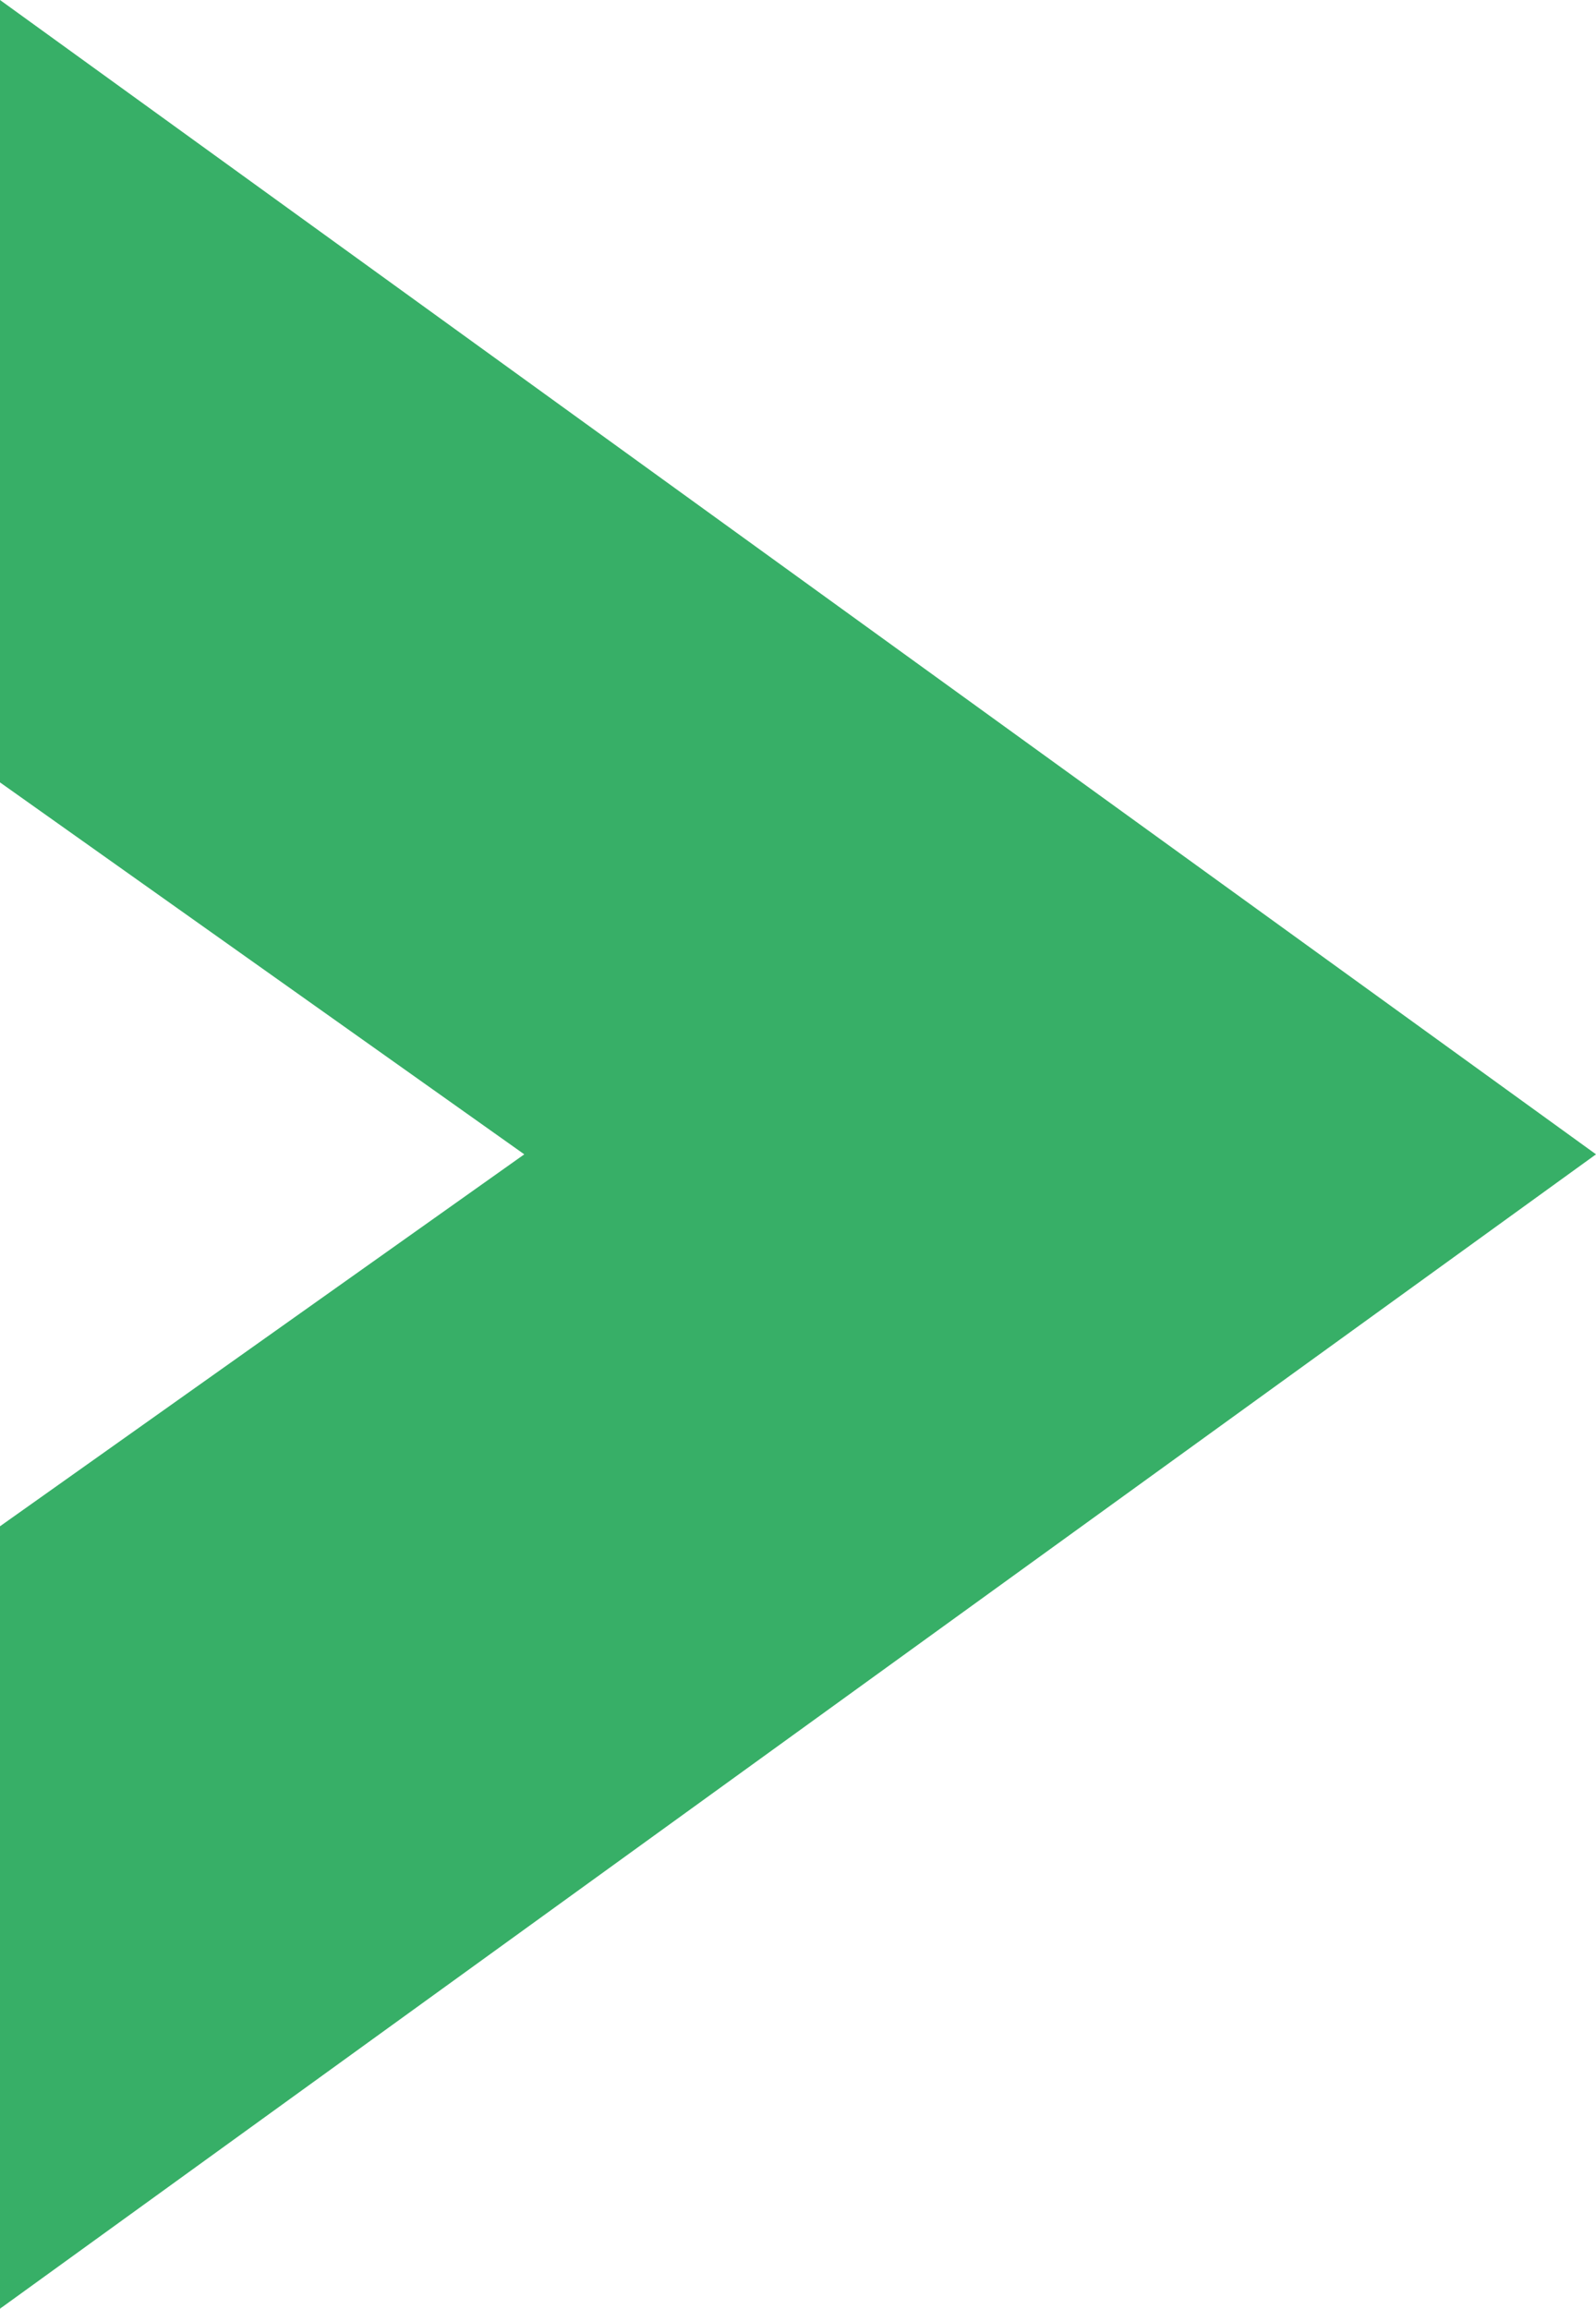
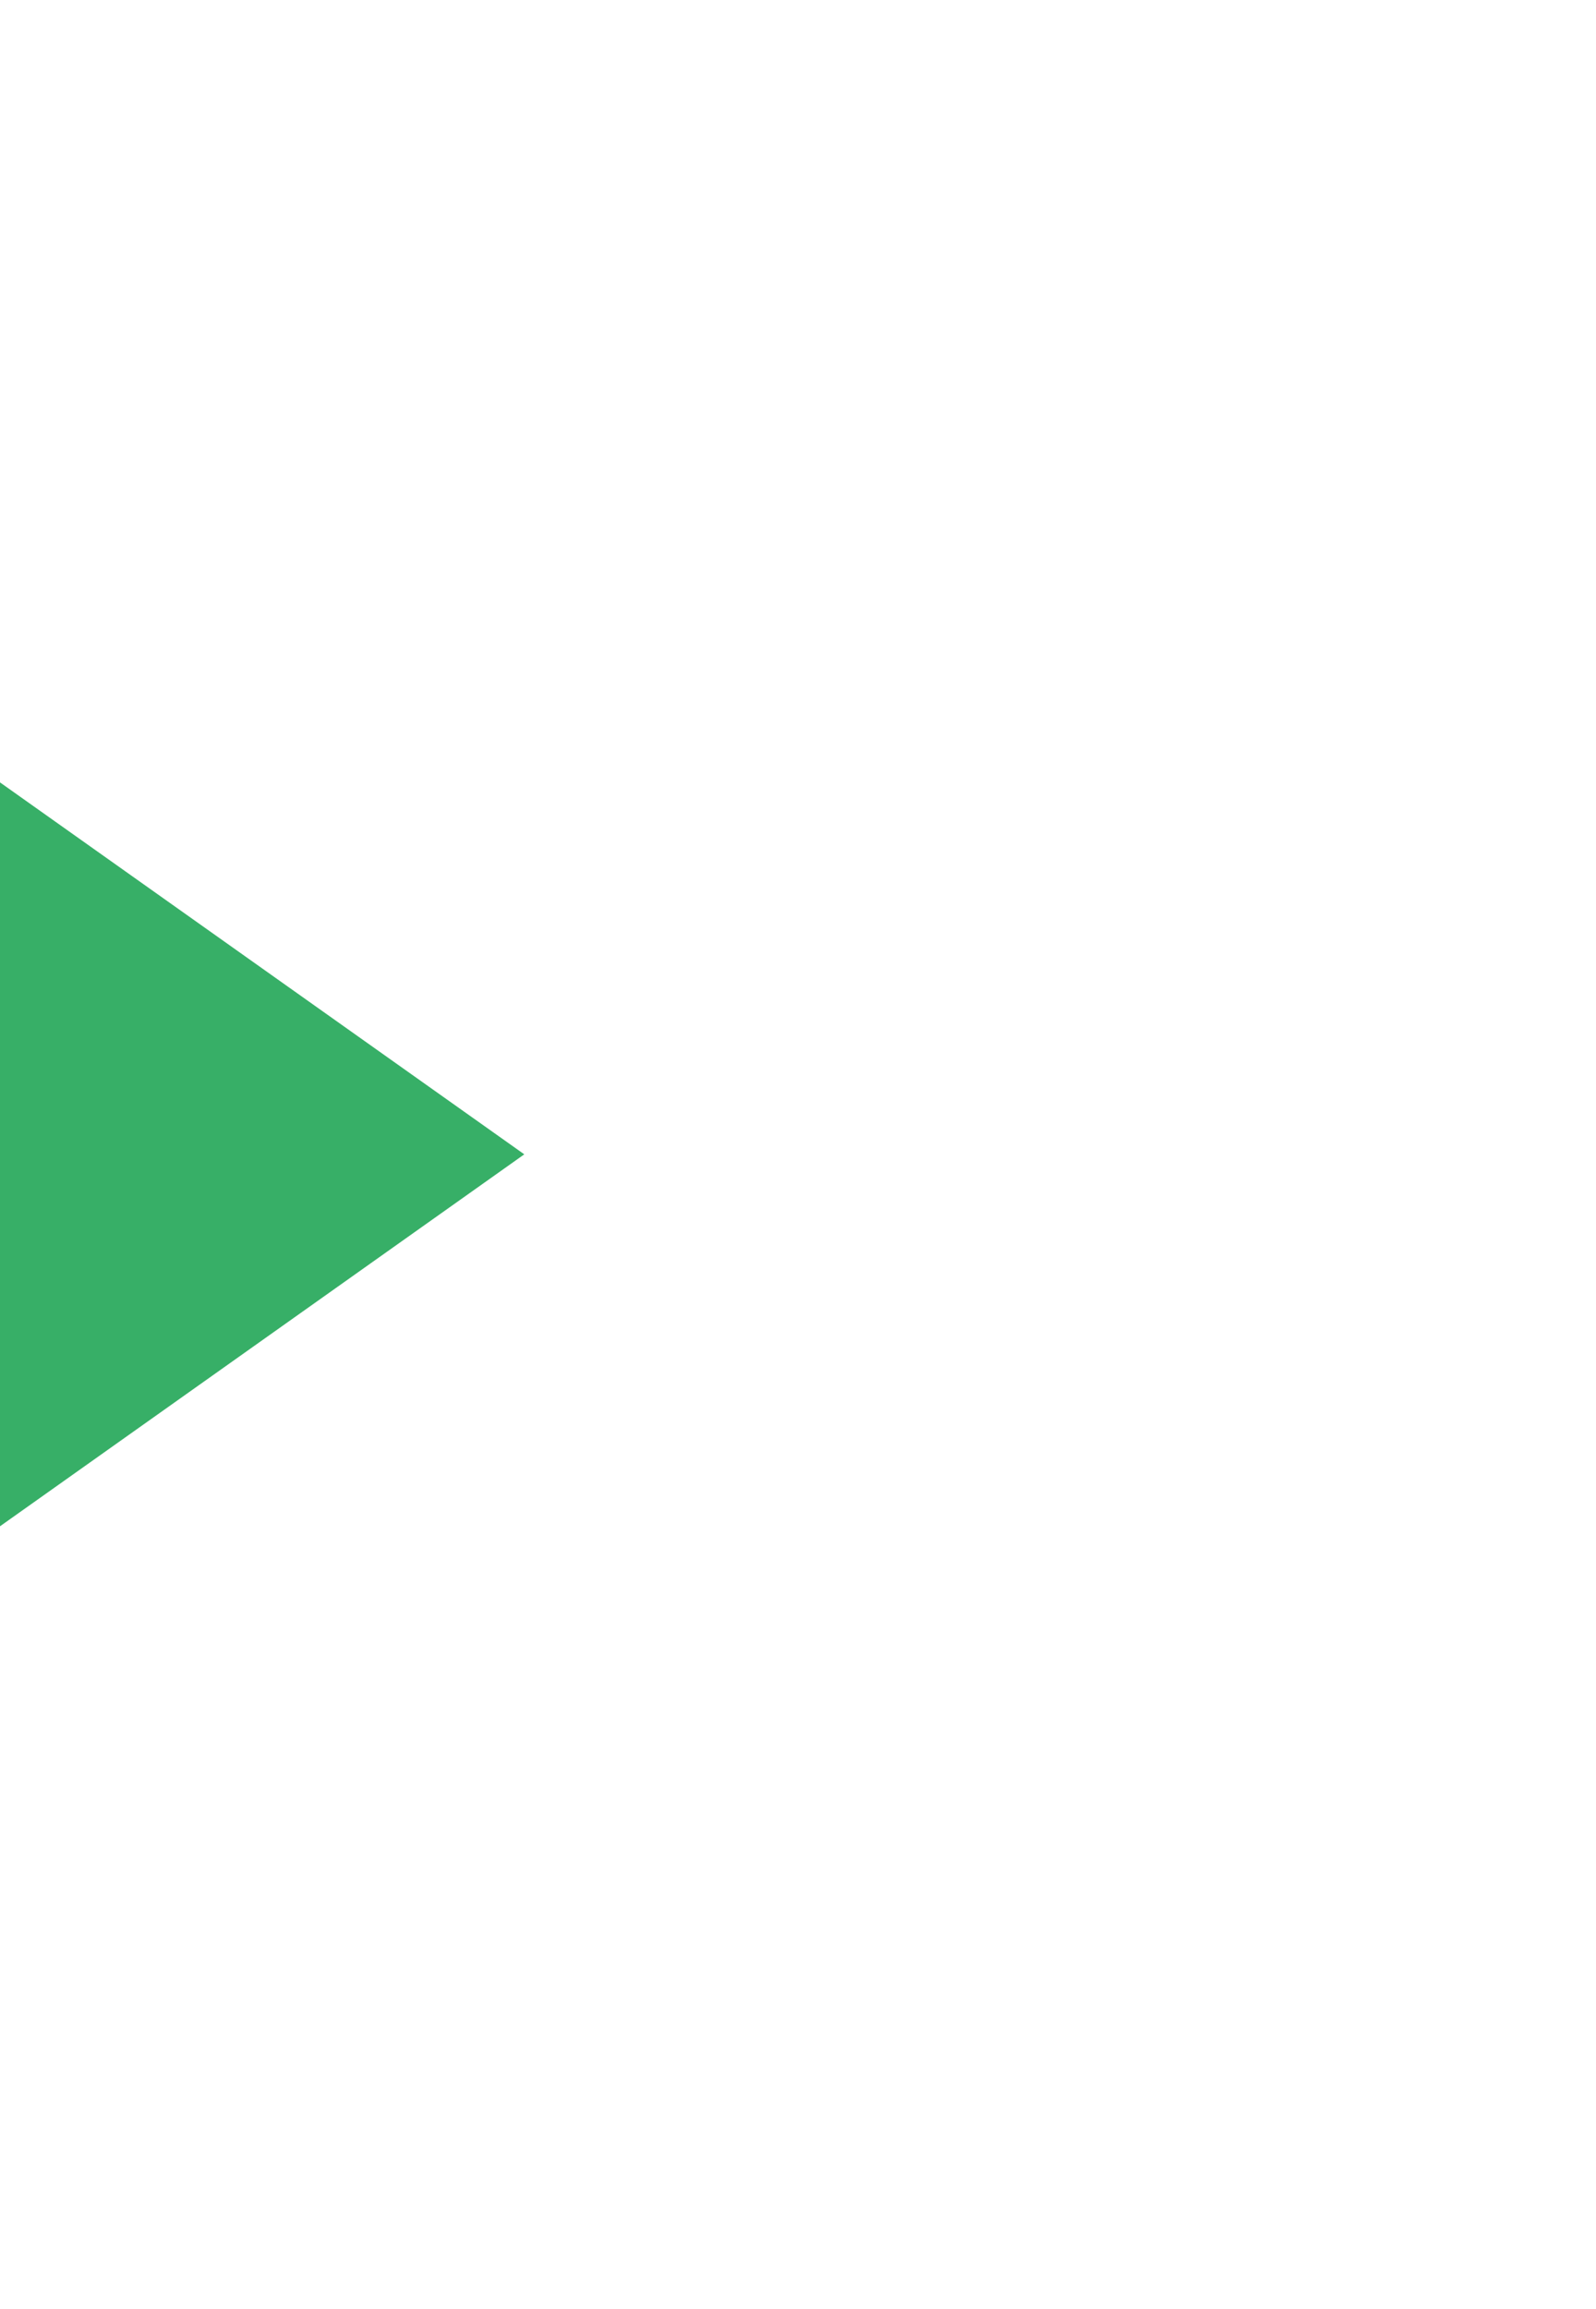
<svg xmlns="http://www.w3.org/2000/svg" width="223.948" height="323.785" viewBox="0 0 223.948 323.785">
-   <path id="Path_25" data-name="Path 25" d="M481.477,457.791l73.567,52.162-73.567,52.164V671.847L705.426,509.952,481.477,348.061Z" transform="translate(-481.477 -348.062)" fill="#37af67" />
+   <path id="Path_25" data-name="Path 25" d="M481.477,457.791l73.567,52.162-73.567,52.164V671.847Z" transform="translate(-481.477 -348.062)" fill="#37af67" />
</svg>